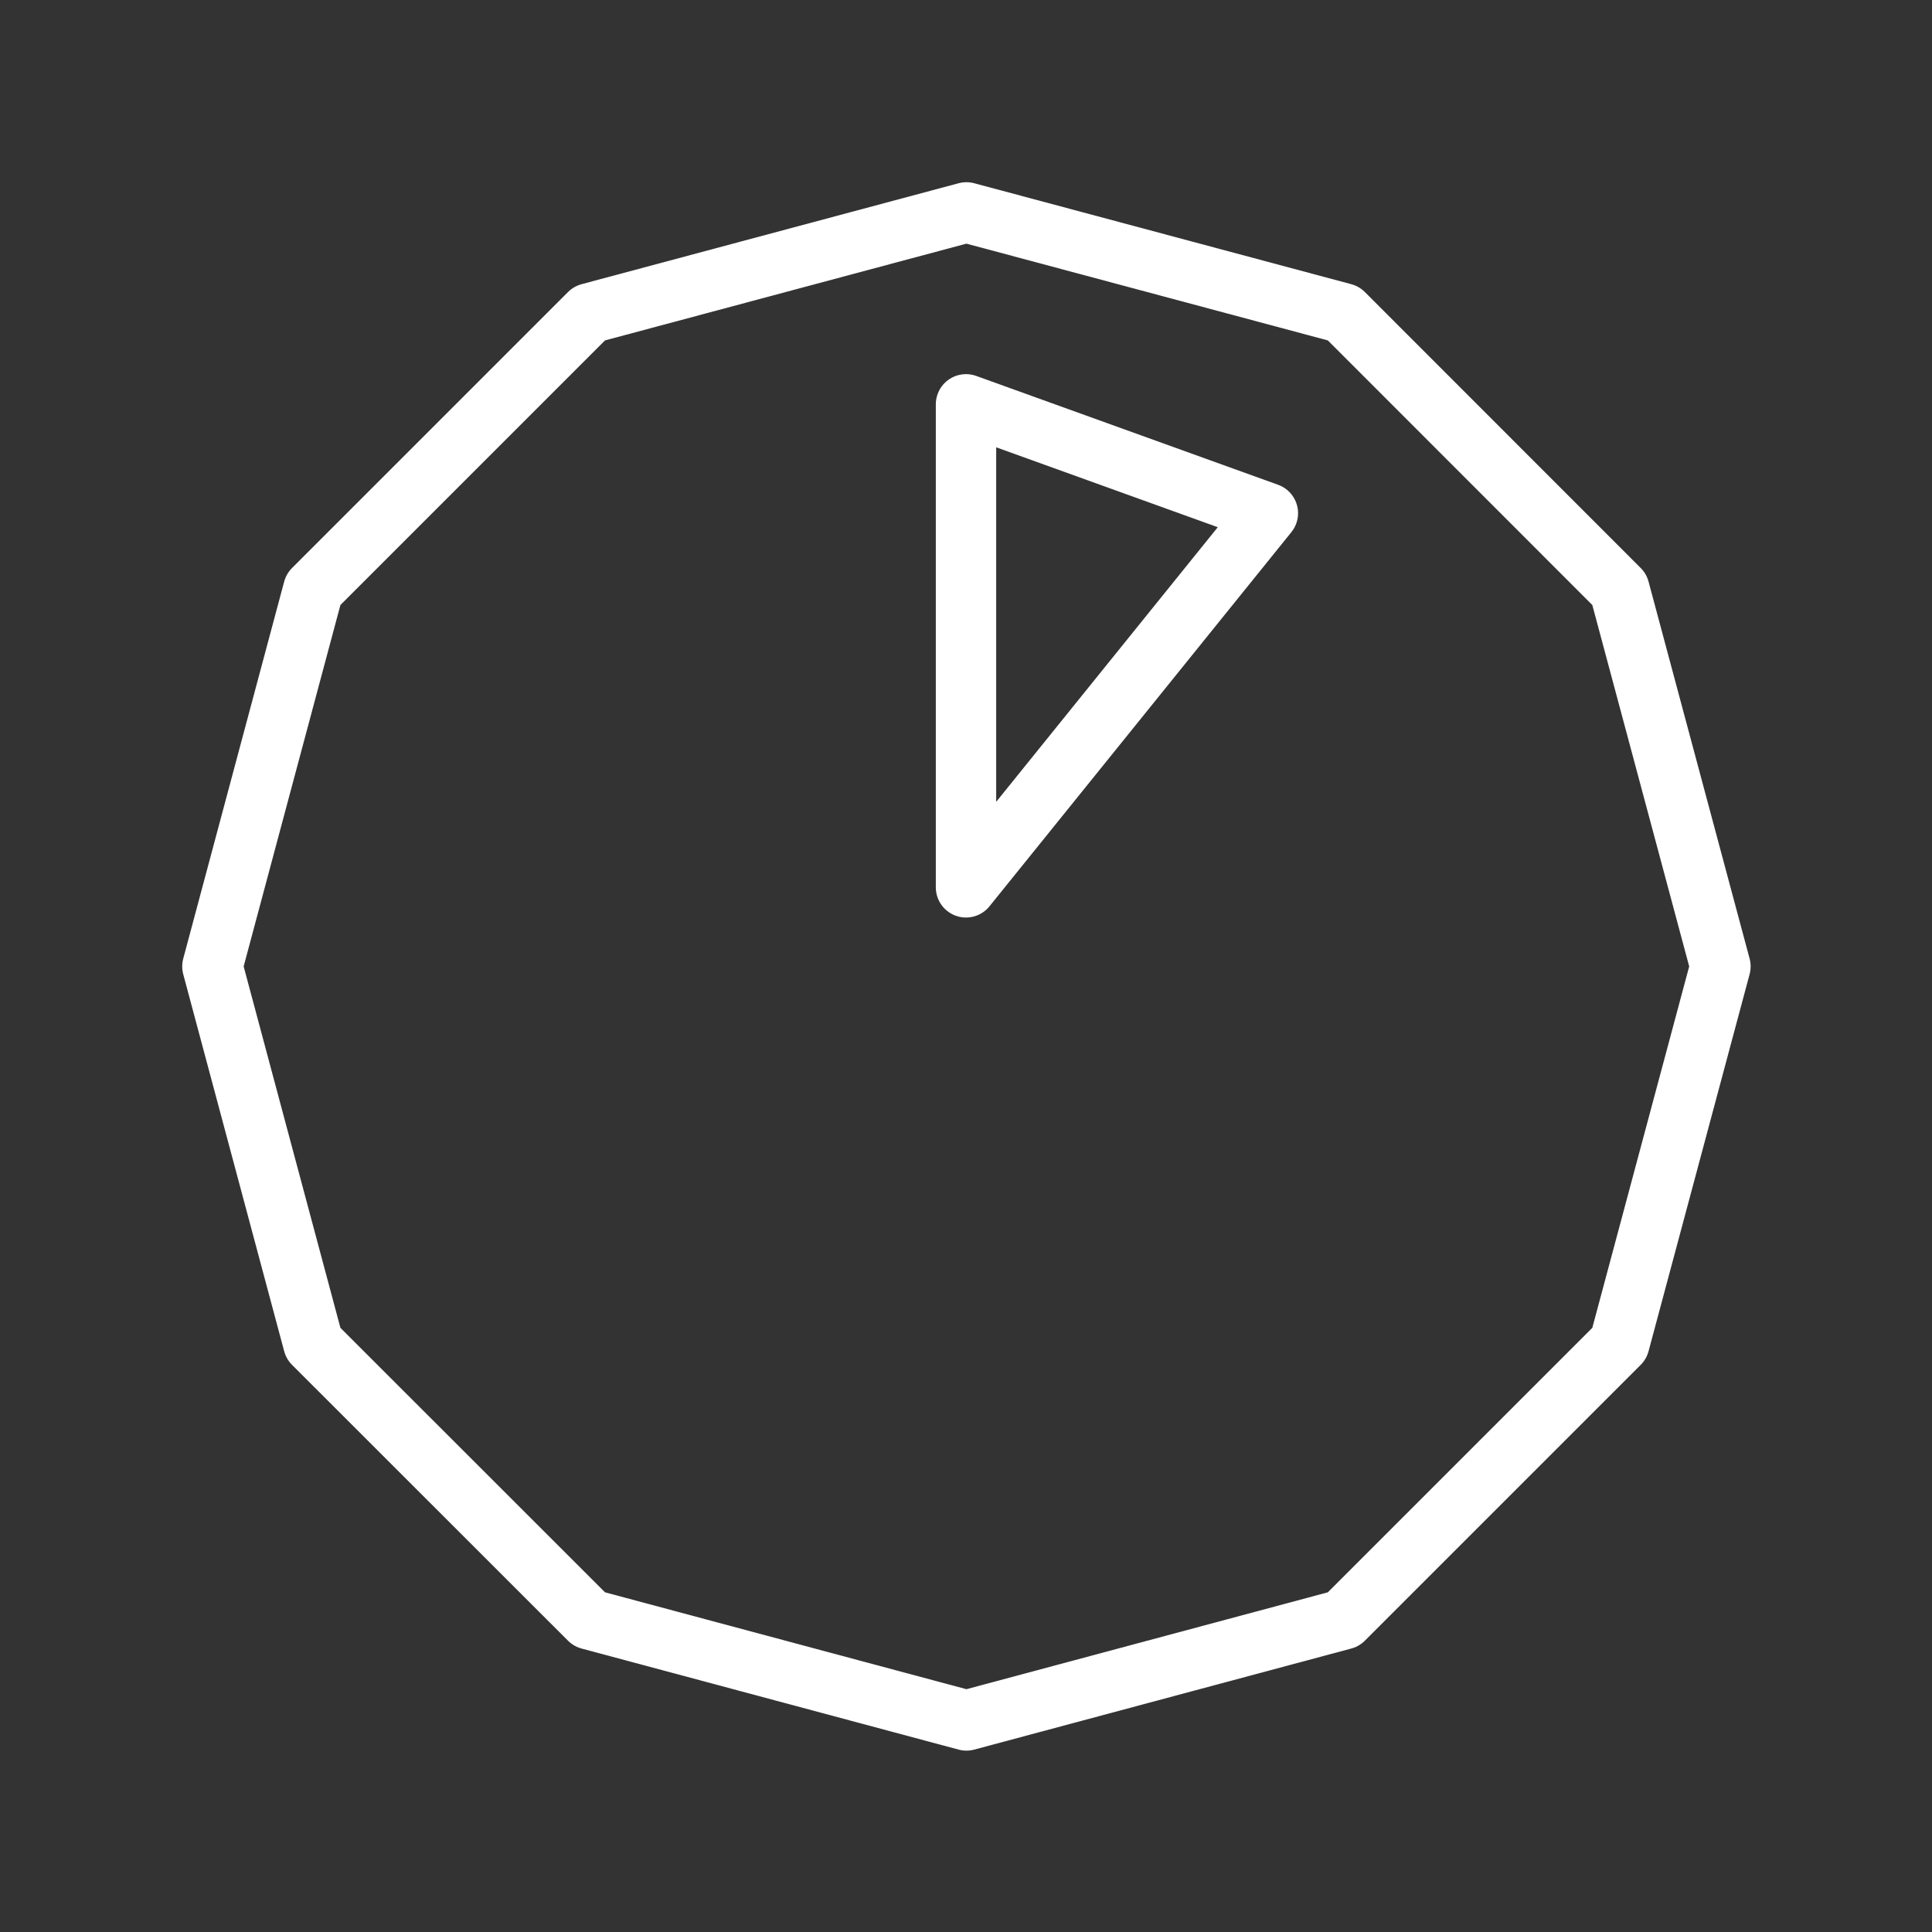
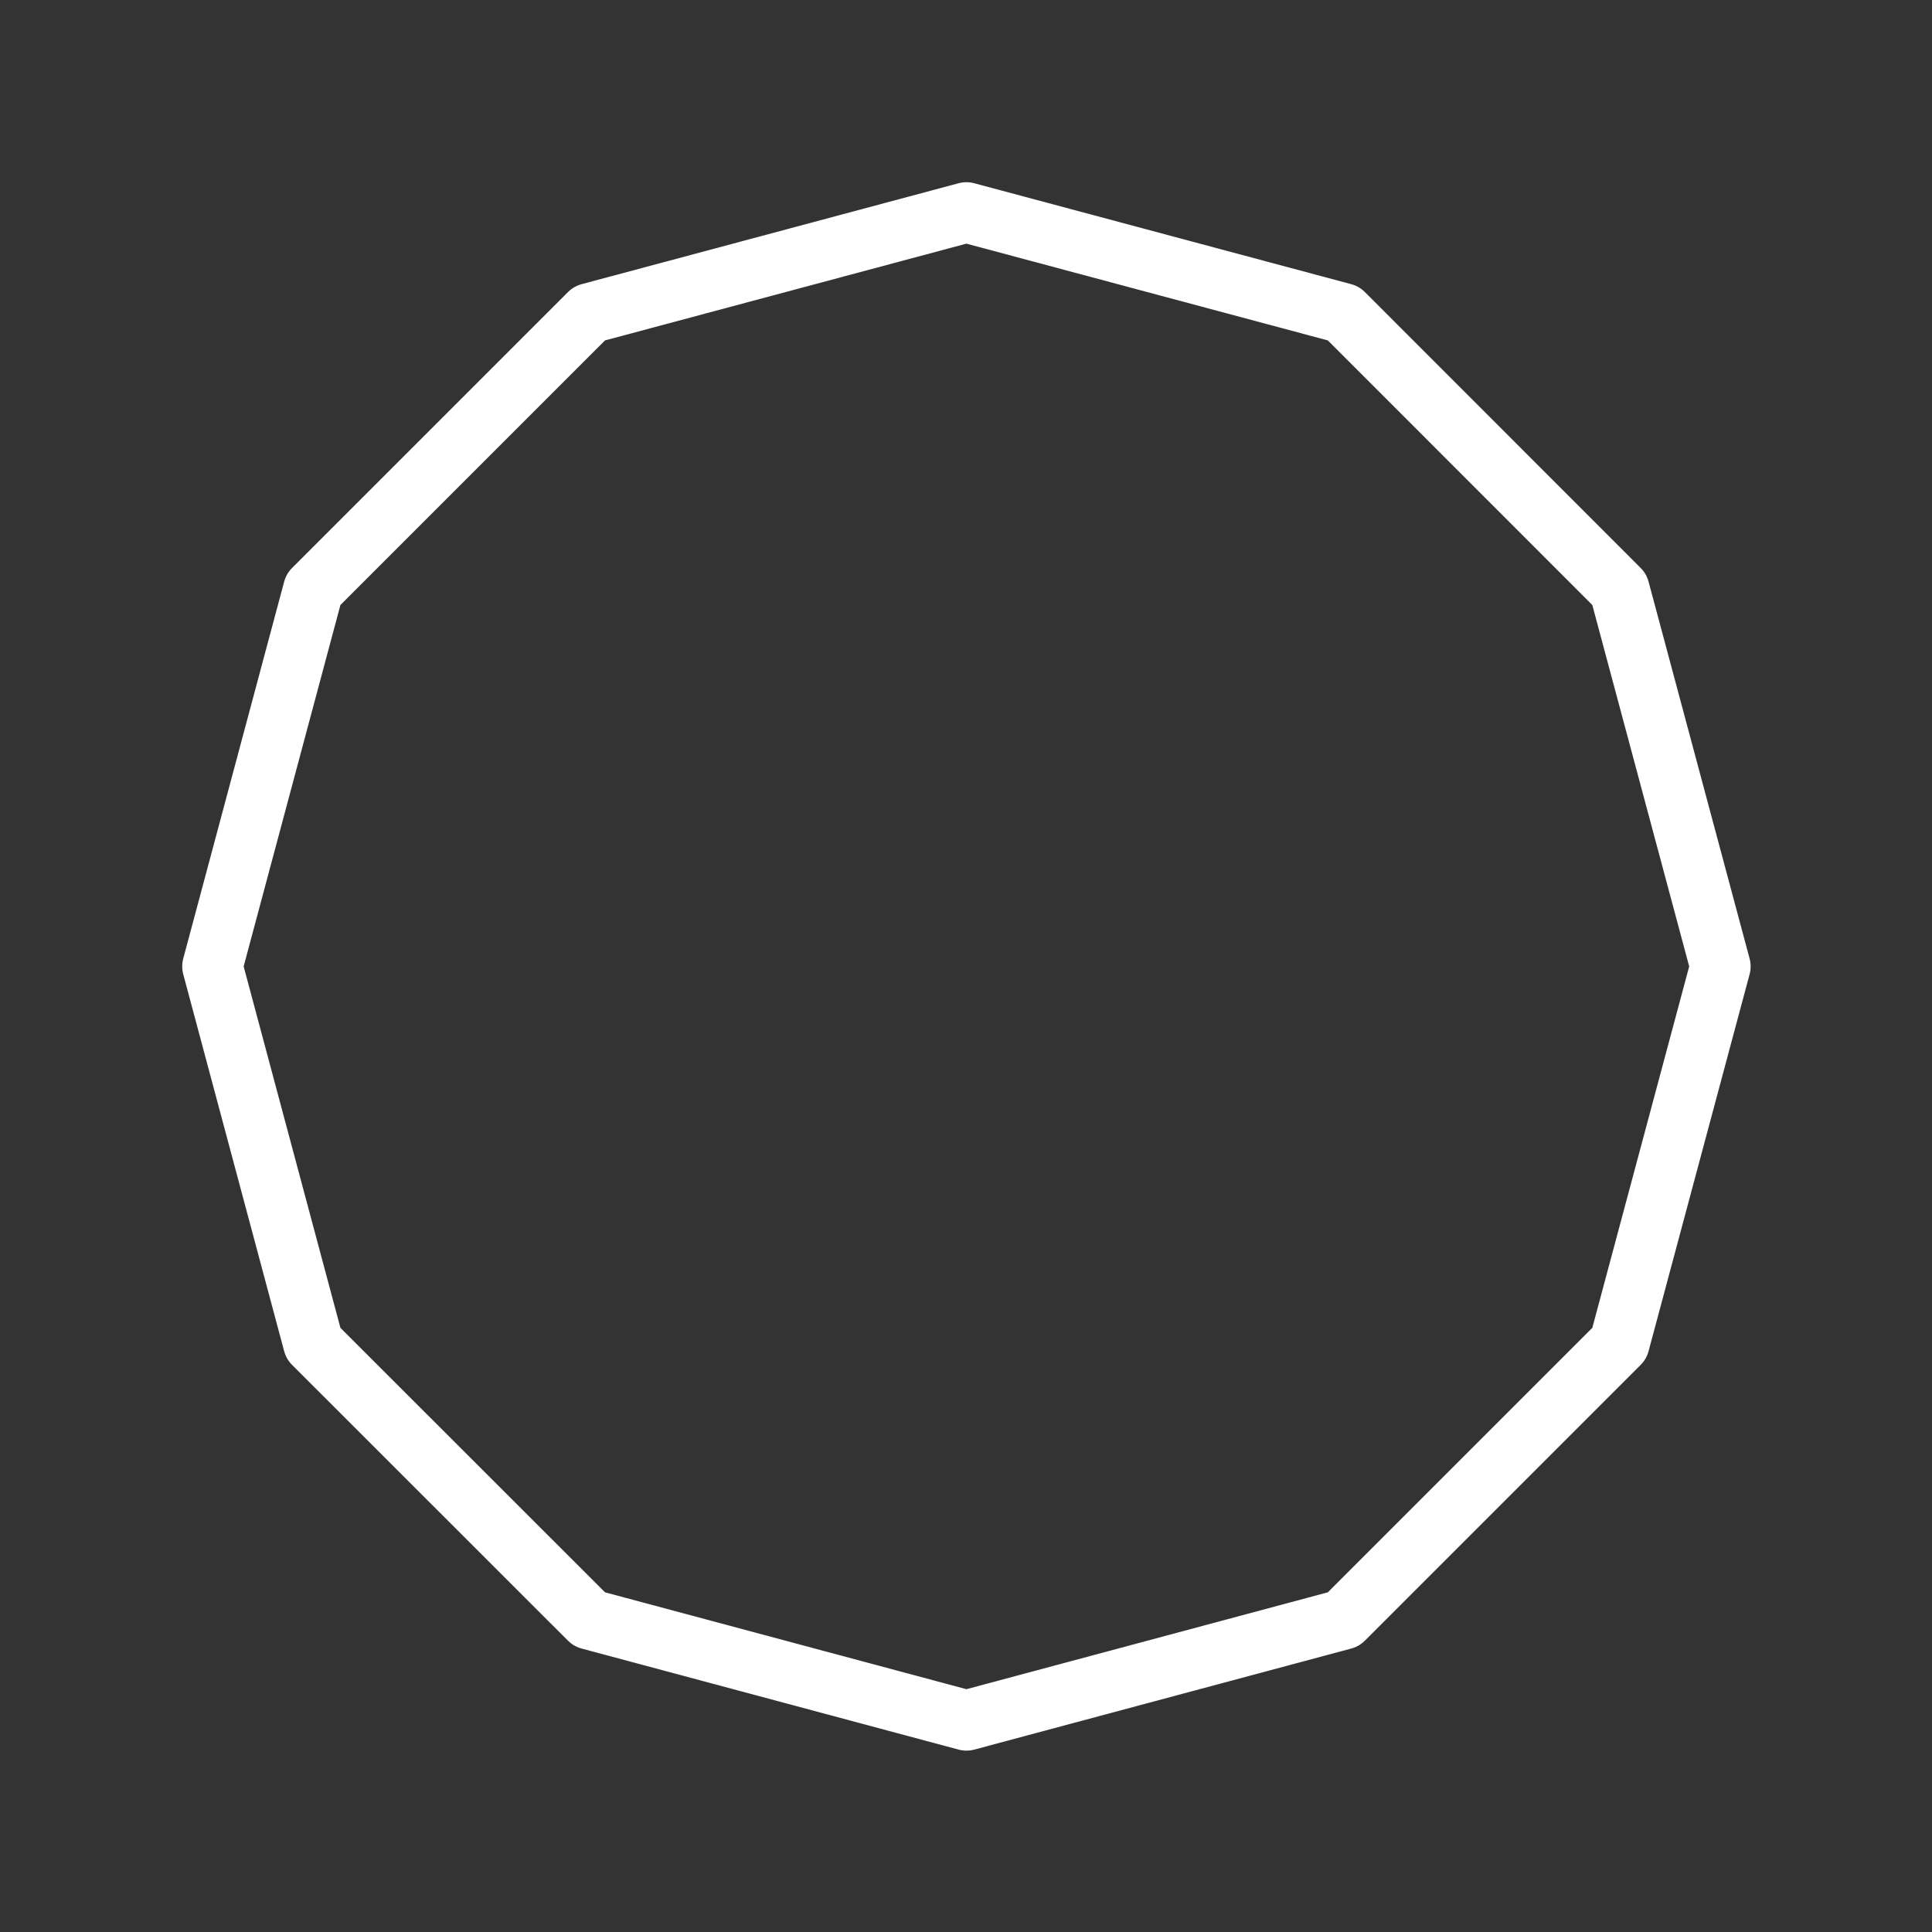
<svg xmlns="http://www.w3.org/2000/svg" width="32" height="32" viewBox="0 0 32 32" fill="none">
  <rect x="0" y="0" width="32" height="32" fill="#333333" stroke="none" />
-   <path d="M16 14.697V6.697L21 8.5L16 14.697Z" stroke="white" stroke-linecap="round" stroke-linejoin="round" />
  <path d="M22.252 5.19L26.822 9.762L28.496 16.007L26.822 22.252L22.252 26.822L16.007 28.496L9.762 26.822L5.19 22.252L3.518 16.007L5.19 9.762L9.762 5.19L16.007 3.518L22.252 5.19Z" stroke="white" stroke-linecap="round" stroke-linejoin="round" />
</svg>